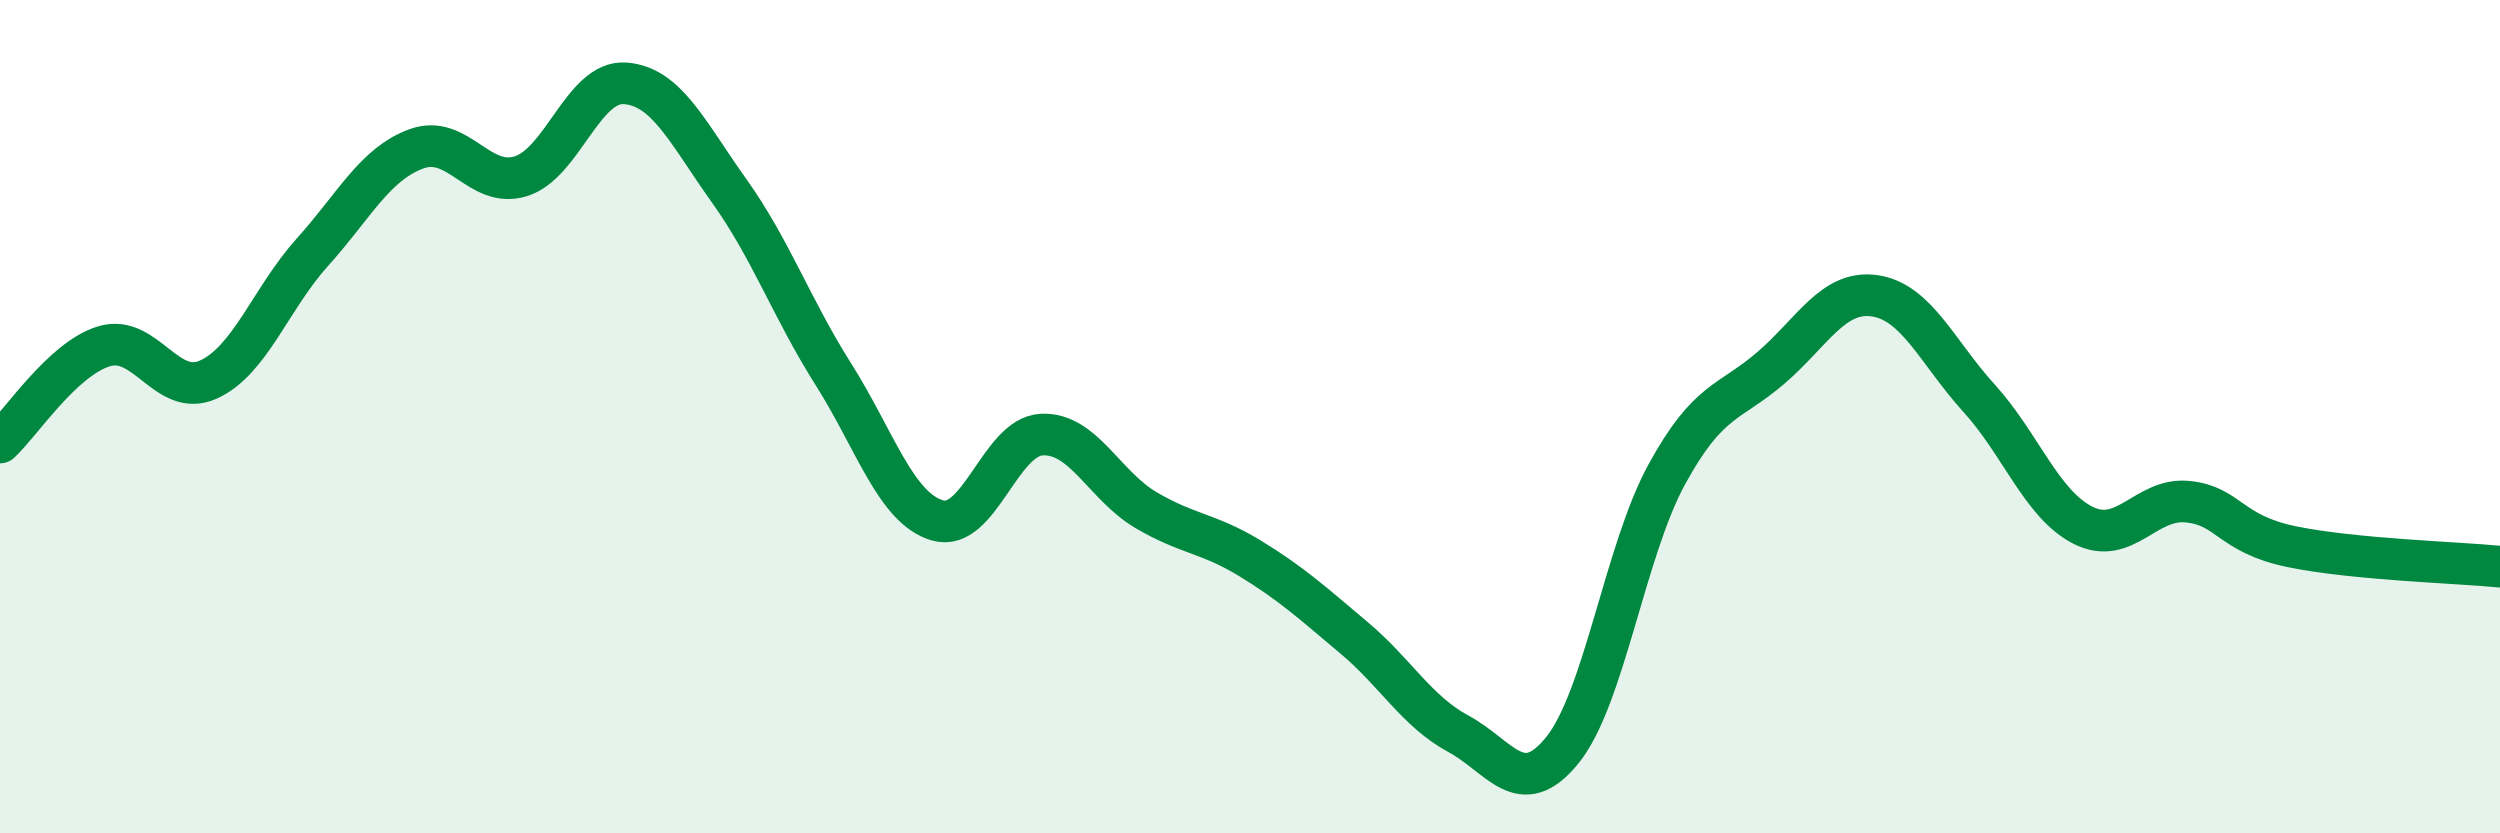
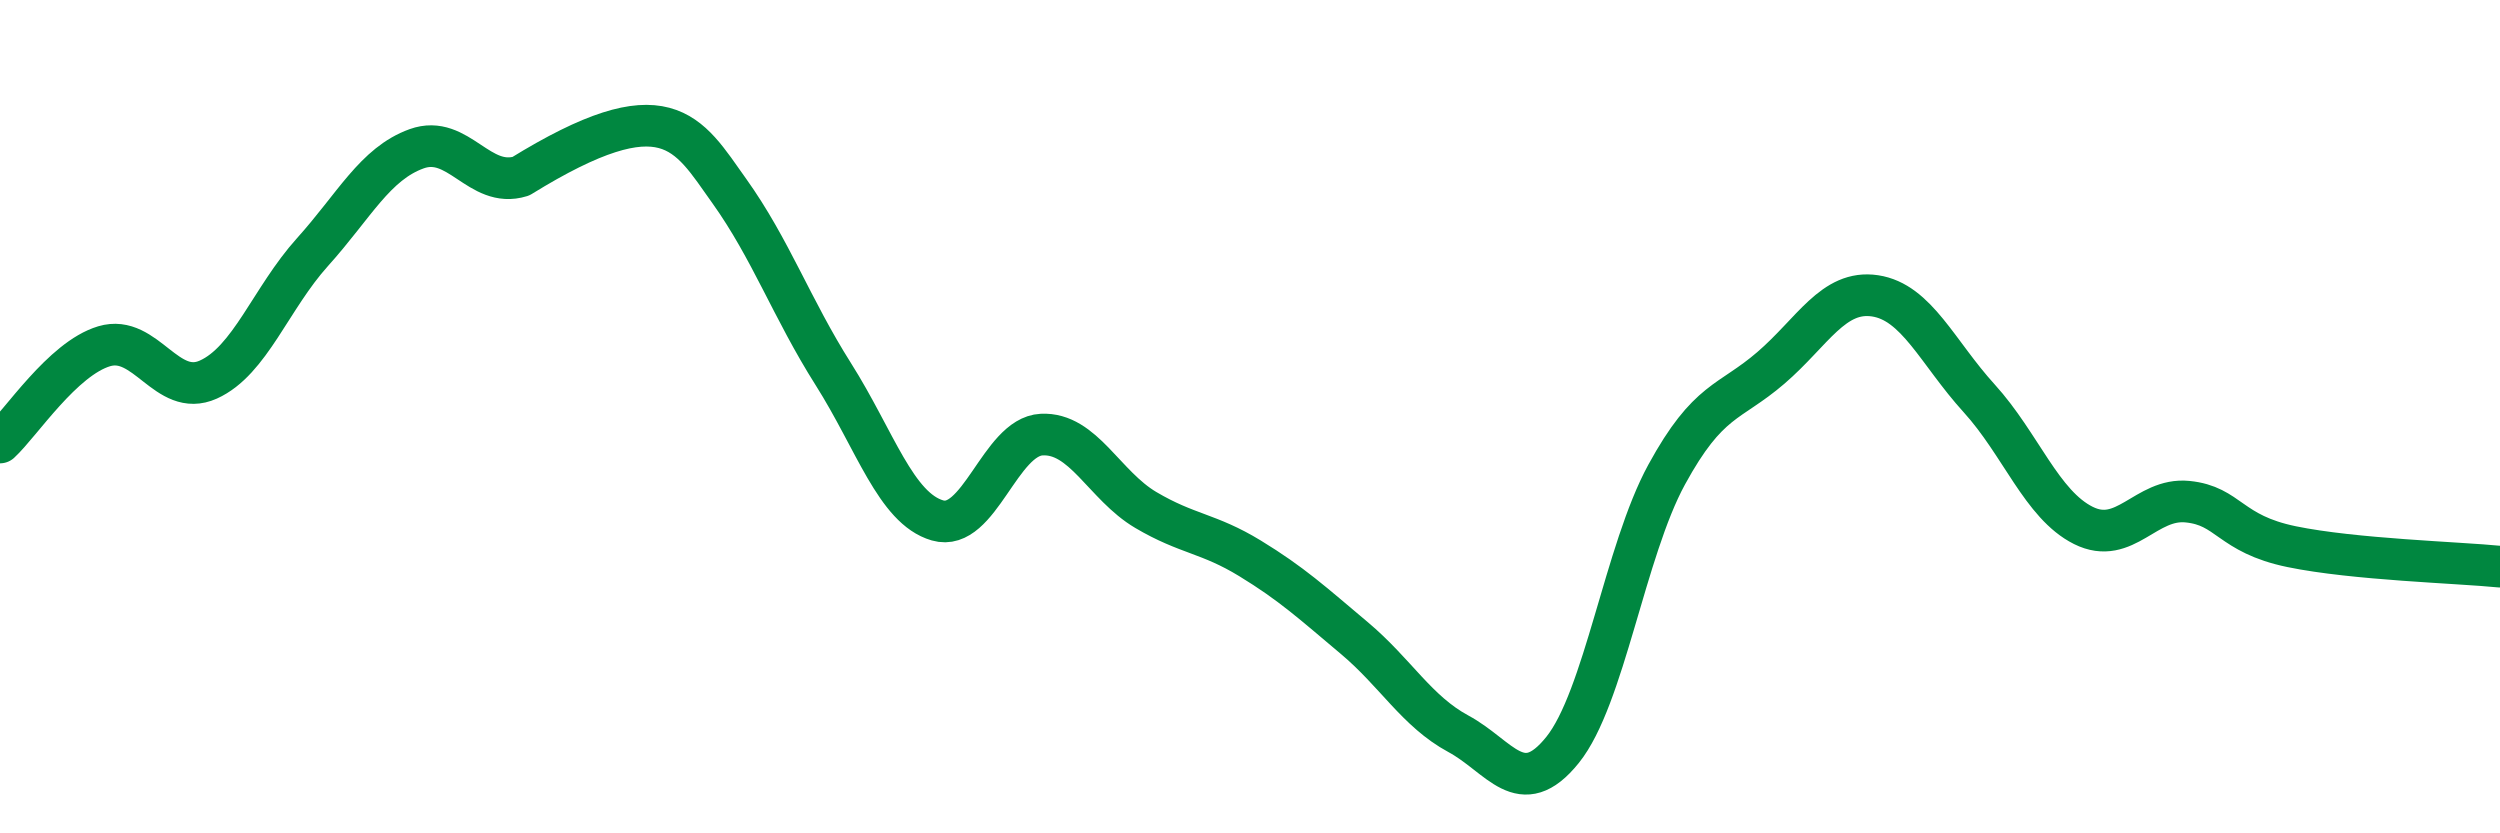
<svg xmlns="http://www.w3.org/2000/svg" width="60" height="20" viewBox="0 0 60 20">
-   <path d="M 0,10.62 C 0.5,10.16 1.5,8.61 2.5,8.31 C 3.5,8.01 4,9.56 5,9.11 C 6,8.66 6.5,7.16 7.5,6.05 C 8.5,4.94 9,3.93 10,3.57 C 11,3.21 11.5,4.54 12.5,4.23 C 13.5,3.92 14,1.93 15,2 C 16,2.07 16.5,3.18 17.5,4.58 C 18.5,5.98 19,7.4 20,8.98 C 21,10.56 21.5,12.2 22.5,12.49 C 23.5,12.78 24,10.48 25,10.43 C 26,10.38 26.5,11.65 27.5,12.24 C 28.5,12.83 29,12.79 30,13.4 C 31,14.01 31.5,14.47 32.5,15.31 C 33.5,16.15 34,17.07 35,17.61 C 36,18.15 36.5,19.24 37.5,18 C 38.5,16.76 39,13.22 40,11.39 C 41,9.56 41.5,9.69 42.5,8.83 C 43.5,7.97 44,6.95 45,7.1 C 46,7.25 46.5,8.46 47.5,9.56 C 48.5,10.66 49,12.11 50,12.61 C 51,13.11 51.5,11.94 52.5,12.04 C 53.5,12.14 53.5,12.81 55,13.12 C 56.5,13.43 59,13.5 60,13.6L60 20L0 20Z" fill="#008740" opacity="0.1" stroke-linecap="round" stroke-linejoin="round" />
-   <path d="M 0,10.62 C 0.5,10.16 1.5,8.61 2.5,8.31 C 3.5,8.01 4,9.56 5,9.11 C 6,8.66 6.5,7.16 7.5,6.05 C 8.5,4.94 9,3.93 10,3.57 C 11,3.21 11.5,4.54 12.5,4.23 C 13.5,3.92 14,1.93 15,2 C 16,2.07 16.5,3.18 17.5,4.58 C 18.5,5.98 19,7.4 20,8.98 C 21,10.56 21.5,12.2 22.5,12.49 C 23.5,12.78 24,10.48 25,10.43 C 26,10.38 26.5,11.65 27.5,12.24 C 28.5,12.83 29,12.79 30,13.4 C 31,14.01 31.5,14.47 32.5,15.31 C 33.5,16.15 34,17.07 35,17.61 C 36,18.15 36.5,19.24 37.5,18 C 38.5,16.76 39,13.22 40,11.39 C 41,9.56 41.5,9.69 42.5,8.83 C 43.5,7.97 44,6.95 45,7.1 C 46,7.25 46.5,8.46 47.5,9.56 C 48.5,10.66 49,12.11 50,12.61 C 51,13.11 51.5,11.94 52.5,12.04 C 53.5,12.14 53.5,12.81 55,13.12 C 56.5,13.43 59,13.5 60,13.6" stroke="#008740" stroke-width="1" fill="none" stroke-linecap="round" stroke-linejoin="round" />
+   <path d="M 0,10.62 C 0.5,10.16 1.5,8.61 2.5,8.31 C 3.5,8.01 4,9.56 5,9.11 C 6,8.66 6.5,7.16 7.5,6.05 C 8.5,4.94 9,3.93 10,3.57 C 11,3.21 11.5,4.54 12.5,4.23 C 16,2.07 16.5,3.18 17.5,4.58 C 18.5,5.98 19,7.4 20,8.98 C 21,10.56 21.5,12.2 22.5,12.49 C 23.5,12.78 24,10.48 25,10.43 C 26,10.38 26.5,11.65 27.5,12.24 C 28.5,12.83 29,12.79 30,13.4 C 31,14.01 31.5,14.47 32.5,15.31 C 33.5,16.15 34,17.07 35,17.61 C 36,18.15 36.5,19.24 37.5,18 C 38.5,16.76 39,13.22 40,11.39 C 41,9.56 41.5,9.69 42.5,8.83 C 43.5,7.97 44,6.95 45,7.1 C 46,7.25 46.5,8.46 47.5,9.56 C 48.5,10.66 49,12.11 50,12.61 C 51,13.11 51.5,11.94 52.5,12.04 C 53.5,12.14 53.5,12.81 55,13.12 C 56.5,13.43 59,13.5 60,13.6" stroke="#008740" stroke-width="1" fill="none" stroke-linecap="round" stroke-linejoin="round" />
</svg>